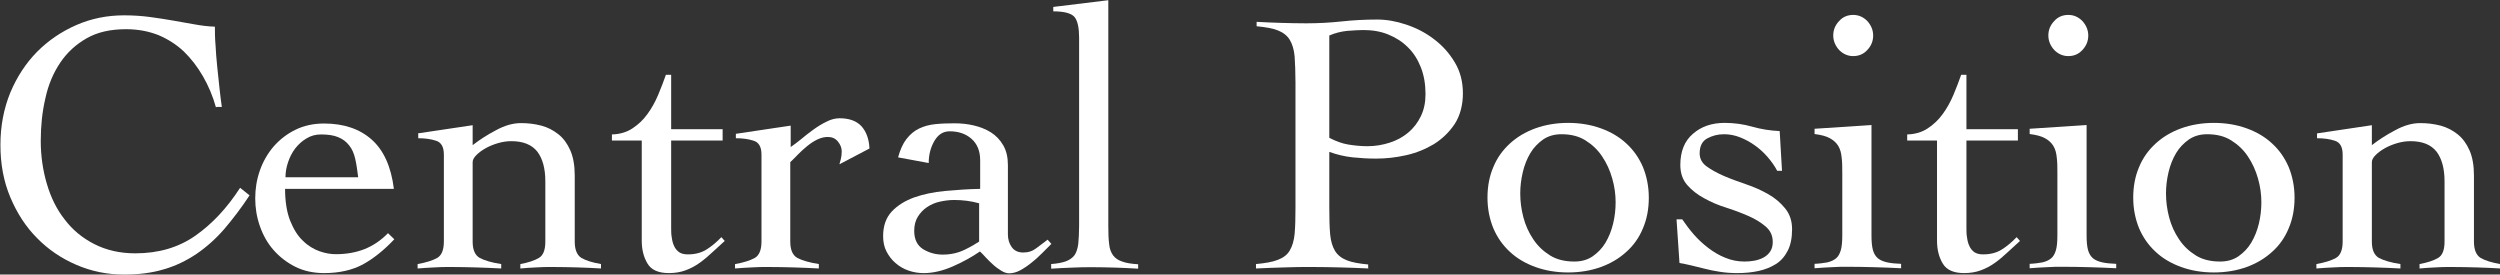
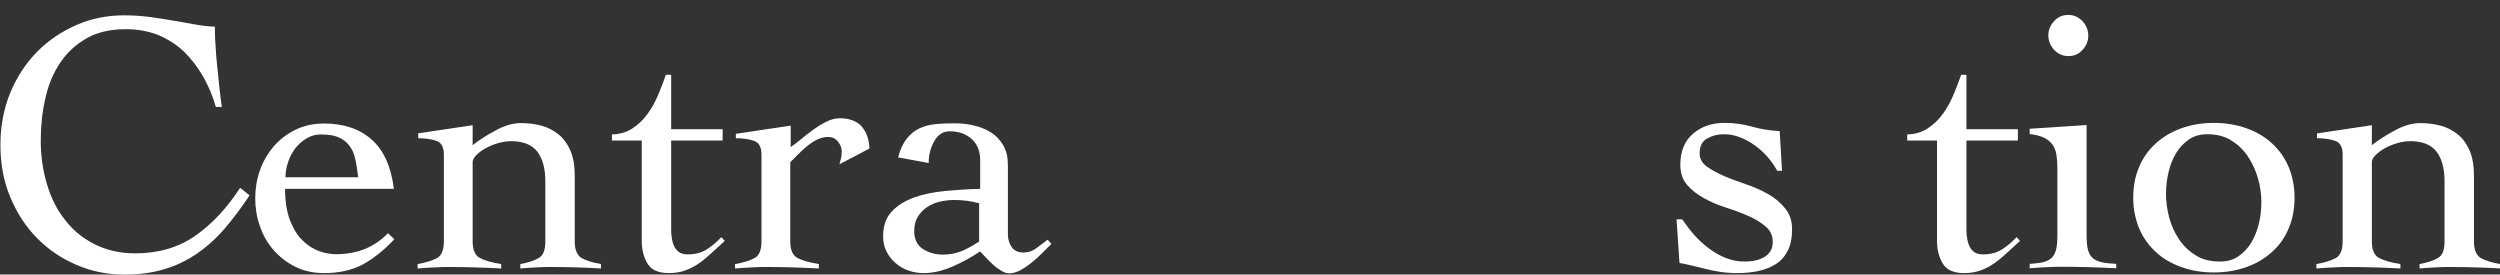
<svg xmlns="http://www.w3.org/2000/svg" id="_レイヤー_2" viewBox="0 0 119.01 13.07">
  <rect x="0" y="0" width="119.01" height="13.07" fill="#333333" stroke="none" />
  <defs>
    <style>.cls-1{fill:#fff;}</style>
  </defs>
  <g id="_レイヤー_1-2">
    <path class="cls-1" d="M10.28,5.11c-.15-.54-.36-1.03-.62-1.48-.26-.45-.56-.84-.91-1.18-.35-.33-.76-.59-1.21-.78-.46-.18-.97-.28-1.54-.28-.74,0-1.36.14-1.87.43-.51.29-.93.67-1.26,1.16-.33.49-.57,1.05-.71,1.7-.15.64-.22,1.32-.22,2.03s.1,1.4.29,2.04c.19.65.47,1.22.85,1.7.37.49.84.88,1.41,1.17.57.29,1.22.44,1.95.44,1.11,0,2.06-.28,2.86-.84.8-.56,1.51-1.32,2.13-2.28l.45.36c-.4.61-.81,1.14-1.21,1.61-.4.46-.85.86-1.32,1.18-.48.32-.99.57-1.55.73-.56.17-1.19.25-1.89.25-.8,0-1.55-.15-2.27-.46s-1.34-.73-1.87-1.27c-.54-.54-.96-1.19-1.28-1.95-.32-.76-.47-1.59-.47-2.49s.16-1.73.47-2.49c.32-.76.74-1.4,1.28-1.95.54-.54,1.16-.96,1.87-1.27s1.47-.46,2.27-.46c.44,0,.85.03,1.23.08.38.05.75.11,1.1.17.35.06.69.12,1.02.18.33.06.65.1.97.11,0,.25,0,.54.03.87.02.33.04.68.08,1.03.04.35.07.7.11,1.04.04.34.07.63.11.88h-.25Z" />
    <path class="cls-1" d="M13.57,8.96c0,.62.08,1.13.24,1.54.16.4.36.73.61.96.24.24.51.4.79.5.28.1.54.14.78.14.5,0,.95-.08,1.36-.24.4-.16.78-.41,1.12-.76l.3.29c-.49.52-.99.92-1.5,1.2-.51.27-1.12.41-1.84.41-.51,0-.97-.1-1.37-.3-.4-.2-.75-.47-1.04-.8-.29-.33-.5-.71-.65-1.14-.15-.43-.22-.87-.22-1.32s.07-.89.22-1.32c.15-.43.37-.81.65-1.14.29-.33.63-.6,1.04-.8.4-.2.86-.3,1.37-.3.94,0,1.7.26,2.27.77.57.51.92,1.29,1.05,2.34h-5.18ZM17.05,8.43c-.04-.32-.08-.61-.14-.87-.06-.26-.15-.47-.29-.64-.13-.17-.3-.3-.52-.39-.21-.09-.49-.13-.82-.13-.25,0-.48.06-.69.19-.21.12-.39.29-.54.48-.15.2-.26.42-.34.66-.08.24-.12.48-.12.71h3.45Z" />
    <path class="cls-1" d="M19.89,6.35l2.61-.39v.95c.32-.25.69-.49,1.11-.71.42-.23.81-.34,1.2-.34.33,0,.65.04.96.12.3.08.57.22.81.41.24.19.43.45.57.77s.21.72.21,1.2v3.14c0,.39.11.65.32.78.21.12.52.22.93.29v.21c-.35-.02-.71-.04-1.11-.05-.39-.01-.79-.02-1.2-.02-.27,0-.54,0-.79.02-.26.01-.5.03-.74.05v-.21c.38-.07.68-.17.88-.29.21-.12.31-.38.31-.78v-2.87c0-.61-.13-1.08-.38-1.41-.26-.33-.67-.5-1.24-.5-.2,0-.41.03-.62.09-.21.06-.41.14-.59.24-.18.1-.33.21-.45.33-.12.12-.18.23-.18.34v3.78c0,.39.11.65.34.78.23.12.56.22,1.02.29v.21c-.4-.02-.81-.04-1.2-.05-.4-.01-.8-.02-1.2-.02-.27,0-.54,0-.79.02-.26.01-.52.03-.79.05v-.21c.4-.07.71-.17.93-.29.21-.12.32-.38.32-.78v-4.14c0-.36-.12-.58-.37-.66-.24-.08-.53-.12-.85-.12v-.21Z" />
    <path class="cls-1" d="M29.13,6.69v-.29c.38-.01.71-.11.98-.29.27-.18.51-.4.71-.68.2-.27.37-.58.51-.91.14-.33.26-.65.37-.96h.25v2.59h2.45v.54h-2.45v4.16c0,.15,0,.31.03.46.02.15.05.28.11.4.05.12.13.21.23.29.1.07.24.11.42.11.36,0,.65-.08.89-.23.24-.15.48-.35.71-.59l.16.18c-.2.18-.4.36-.59.54-.19.18-.39.35-.6.5-.21.15-.43.27-.68.36-.24.09-.51.13-.79.13-.5,0-.84-.15-1.02-.46-.18-.3-.27-.66-.27-1.08v-4.77h-1.43Z" />
    <path class="cls-1" d="M35,12.57c.4-.07.71-.17.93-.29.21-.12.32-.38.32-.78v-4.14c0-.36-.12-.58-.37-.66-.24-.08-.53-.12-.85-.12v-.21l2.61-.39v1.02c.14-.1.31-.22.49-.37.18-.15.38-.31.59-.46.21-.15.42-.28.63-.38.21-.11.42-.16.62-.16.46,0,.81.13,1.04.38.23.26.36.61.38,1.06l-1.43.75c.02-.08.05-.17.07-.26.02-.09.04-.21.04-.35,0-.17-.06-.32-.18-.47-.12-.15-.28-.22-.48-.22-.17,0-.33.04-.5.12-.17.08-.33.19-.48.31-.15.12-.3.26-.44.4-.14.14-.26.27-.37.37v3.78c0,.39.11.65.34.78.23.12.57.22,1.02.29v.21c-.4-.02-.81-.04-1.2-.05-.4-.01-.8-.02-1.21-.02-.27,0-.54,0-.79.02-.26.01-.52.03-.79.05v-.21Z" />
    <path class="cls-1" d="M42.75,7.5c.1-.37.23-.66.4-.88.17-.22.37-.39.6-.5.23-.11.48-.18.77-.21.29-.03.59-.04.91-.04s.62.03.92.1c.3.07.58.18.82.33.24.15.44.36.59.62.15.26.22.57.22.94v3.3c0,.23.06.43.18.6.12.17.3.26.55.26s.45-.07.63-.21c.18-.14.36-.27.53-.4l.18.2c-.12.12-.26.26-.42.42s-.33.32-.51.46c-.18.15-.36.27-.54.37-.18.1-.37.15-.54.15-.12,0-.24-.04-.37-.12-.13-.08-.26-.17-.38-.28-.12-.11-.24-.22-.35-.34-.11-.12-.2-.22-.29-.3-.38.26-.81.5-1.29.71-.48.21-.94.32-1.39.32-.25,0-.49-.04-.72-.12-.23-.08-.44-.2-.62-.36-.18-.15-.32-.34-.43-.55-.11-.21-.16-.46-.16-.73,0-.49.14-.88.41-1.17.27-.29.63-.51,1.06-.67.43-.15.93-.26,1.48-.31s1.11-.09,1.67-.1v-1.36c0-.44-.14-.78-.41-1.02-.27-.24-.62-.36-1.04-.36-.31,0-.55.15-.73.46-.18.31-.27.66-.27,1.05l-1.46-.27ZM46.62,9.68c-.39-.11-.79-.16-1.2-.16-.23,0-.45.03-.68.08-.23.05-.43.14-.61.26-.18.12-.32.27-.44.46-.11.18-.17.41-.17.67,0,.4.14.69.42.87.28.17.59.26.94.26.38,0,.73-.08,1.04-.23.31-.15.54-.29.69-.39v-1.8Z" />
-     <path class="cls-1" d="M50.03,12.57c.3-.02.54-.07.71-.13.18-.07.31-.16.41-.29.09-.13.15-.31.18-.54.02-.23.04-.51.04-.86V1.79c0-.46-.07-.79-.21-.97-.14-.18-.48-.28-1.02-.28v-.21l2.62-.32v10.75c0,.35.01.63.04.86.02.23.09.4.19.54.1.13.24.23.43.29.18.07.44.11.76.13v.21c-.35-.02-.7-.04-1.06-.05-.36-.01-.72-.02-1.08-.02s-.68,0-1.01.02c-.33.01-.66.03-.99.05v-.21Z" />
-     <path class="cls-1" d="M65.15,12.78c-.45-.02-.9-.04-1.35-.05-.45-.01-.9-.02-1.35-.02s-.88,0-1.31.02c-.43.01-.88.03-1.35.05v-.21c.44-.04.79-.1,1.04-.2.26-.1.45-.24.57-.45.12-.2.2-.47.23-.79.03-.33.04-.74.04-1.24V3.93c0-.5-.02-.91-.04-1.24-.03-.33-.11-.59-.23-.79-.12-.2-.31-.35-.56-.45-.25-.1-.59-.16-1.02-.2v-.21c.39.02.79.04,1.18.05.39.01.79.02,1.18.02.57,0,1.13-.03,1.69-.09.55-.06,1.12-.09,1.69-.09.44,0,.9.08,1.38.24s.93.39,1.33.7c.4.3.73.67.99,1.11.26.43.38.93.38,1.47s-.13,1.05-.39,1.45c-.26.39-.59.71-.99.96-.4.24-.84.42-1.33.53-.49.11-.96.16-1.43.16-.36,0-.73-.02-1.11-.06-.38-.04-.75-.13-1.11-.26v2.68c0,.5.01.91.04,1.24.03.33.11.59.23.79.12.2.31.35.56.45.25.1.59.16,1.02.2v.21ZM63.3,6.57c.29.15.58.26.88.31.3.05.61.08.92.08.37,0,.72-.06,1.06-.17.34-.11.63-.27.88-.48.25-.21.45-.47.6-.78.15-.31.22-.66.22-1.05,0-.46-.07-.89-.22-1.27-.15-.38-.35-.7-.62-.96-.26-.26-.57-.46-.94-.61s-.76-.21-1.19-.21c-.21,0-.47.02-.76.04-.29.03-.57.1-.85.22v4.87Z" />
-     <path class="cls-1" d="M74.65,5.85c.57,0,1.09.09,1.56.26.47.17.88.41,1.21.72.34.31.6.68.79,1.12.18.44.28.93.28,1.46s-.09,1.02-.28,1.46c-.18.44-.45.82-.79,1.12-.34.31-.74.55-1.21.72s-.99.26-1.56.26-1.09-.09-1.56-.26c-.47-.17-.88-.41-1.21-.72-.34-.31-.6-.68-.79-1.12-.18-.44-.28-.93-.28-1.46s.09-1.02.28-1.46c.18-.44.45-.81.79-1.12.34-.31.74-.55,1.21-.72.47-.17.99-.26,1.56-.26ZM74.33,6.39c-.33,0-.62.08-.87.25-.24.17-.45.38-.61.65-.16.27-.28.57-.36.91-.08.34-.12.68-.12,1.01,0,.38.05.76.15,1.14.1.38.26.73.47,1.04.21.32.48.57.8.77.32.2.71.29,1.16.29.33,0,.62-.08.87-.25.24-.17.45-.38.61-.65.16-.27.28-.57.36-.9.08-.33.12-.67.12-1.02,0-.37-.05-.75-.16-1.13-.11-.39-.27-.74-.48-1.05-.21-.32-.48-.57-.8-.77-.32-.2-.7-.29-1.14-.29Z" />
    <path class="cls-1" d="M79.83,10.44h.25c.17.25.35.49.56.73.21.24.44.45.69.64.25.19.52.35.8.46.29.12.59.18.91.18.15,0,.31-.01.47-.04.16-.03.31-.08.44-.15s.24-.17.32-.29c.08-.12.12-.27.12-.45,0-.3-.11-.54-.33-.73-.22-.19-.49-.36-.81-.5s-.68-.28-1.06-.4c-.39-.12-.74-.27-1.06-.45-.32-.17-.59-.38-.81-.63-.22-.25-.33-.57-.33-.96,0-.64.2-1.14.6-1.48.4-.35.9-.52,1.51-.52.45,0,.89.06,1.31.18.42.12.86.19,1.31.21l.11,1.89h-.23c-.12-.23-.27-.44-.45-.65-.18-.21-.38-.39-.6-.55-.22-.16-.46-.29-.71-.39-.25-.1-.51-.15-.77-.15-.3,0-.56.07-.8.2-.24.13-.36.37-.36.71,0,.25.11.46.33.62.22.16.49.31.81.45.32.14.68.27,1.06.4.39.13.74.29,1.06.47.32.18.59.41.81.68.22.27.33.6.33.99,0,.42-.07.76-.21,1.03-.14.27-.32.48-.56.63-.24.15-.51.26-.83.33-.32.07-.65.1-1.01.1-.29,0-.56-.02-.82-.06-.26-.04-.51-.09-.74-.15-.23-.06-.45-.11-.65-.16-.2-.05-.38-.08-.54-.11l-.14-2.07Z" />
-     <path class="cls-1" d="M87.7,8.26c0-.29,0-.54-.03-.76-.02-.22-.07-.4-.16-.55-.09-.15-.22-.27-.4-.37-.18-.1-.42-.16-.73-.2v-.25l2.71-.18v5.25c0,.3.02.53.07.71.05.17.13.3.24.39.11.09.26.15.44.19.18.04.4.06.66.07v.21c-.42-.02-.84-.04-1.26-.05-.42-.01-.84-.02-1.26-.02-.27,0-.54,0-.8.02-.26.01-.53.03-.8.05v-.21c.24-.01.44-.04.61-.07.17-.04.3-.1.41-.19.11-.09.18-.22.23-.39.05-.17.07-.41.07-.71v-2.95ZM88.22.71c.26,0,.48.1.67.29.18.2.28.43.28.69s-.09.49-.28.69c-.18.2-.41.29-.67.29s-.48-.1-.67-.29c-.18-.2-.28-.43-.28-.69s.09-.49.28-.69c.18-.2.41-.29.67-.29Z" />
    <path class="cls-1" d="M90.79,6.69v-.29c.38-.01.71-.11.98-.29.27-.18.51-.4.71-.68.2-.27.37-.58.51-.91.14-.33.26-.65.37-.96h.25v2.59h2.45v.54h-2.45v4.16c0,.15,0,.31.03.46.02.15.05.28.11.4.05.12.13.21.23.29.1.07.24.11.42.11.36,0,.65-.08.89-.23.24-.15.48-.35.71-.59l.16.18c-.2.18-.4.36-.59.54-.19.18-.39.35-.6.5-.21.15-.43.27-.68.36-.24.09-.51.13-.79.13-.5,0-.84-.15-1.02-.46-.18-.3-.27-.66-.27-1.08v-4.77h-1.43Z" />
    <path class="cls-1" d="M97.94,8.26c0-.29,0-.54-.03-.76-.02-.22-.07-.4-.16-.55-.09-.15-.22-.27-.4-.37-.18-.1-.42-.16-.73-.2v-.25l2.71-.18v5.25c0,.3.02.53.07.71.05.17.13.3.24.39.11.09.26.15.44.19.18.04.4.06.66.07v.21c-.42-.02-.84-.04-1.26-.05-.42-.01-.84-.02-1.26-.02-.27,0-.54,0-.8.02-.26.01-.53.03-.8.05v-.21c.24-.01.44-.04.61-.07.17-.04.3-.1.41-.19.11-.09.18-.22.23-.39.05-.17.07-.41.07-.71v-2.95ZM98.46.71c.26,0,.48.1.67.29.18.2.28.43.28.69s-.09.49-.28.69c-.18.2-.41.29-.67.29s-.48-.1-.67-.29c-.18-.2-.28-.43-.28-.69s.09-.49.28-.69c.18-.2.41-.29.67-.29Z" />
    <path class="cls-1" d="M105.39,5.85c.57,0,1.09.09,1.56.26.47.17.88.41,1.21.72.34.31.6.68.79,1.12.18.44.28.93.28,1.46s-.09,1.02-.28,1.46c-.18.44-.45.82-.79,1.12-.34.31-.74.55-1.21.72s-.99.26-1.56.26-1.09-.09-1.56-.26c-.47-.17-.88-.41-1.21-.72-.34-.31-.6-.68-.79-1.12-.18-.44-.28-.93-.28-1.46s.09-1.02.28-1.46c.18-.44.45-.81.79-1.12.34-.31.74-.55,1.21-.72.47-.17.99-.26,1.56-.26ZM105.07,6.39c-.33,0-.62.08-.87.25-.24.17-.45.38-.61.65-.16.27-.28.57-.36.91-.08.34-.12.68-.12,1.01,0,.38.05.76.15,1.14.1.38.26.73.47,1.04.21.32.48.57.8.77.32.2.71.29,1.16.29.33,0,.62-.08.87-.25.24-.17.45-.38.61-.65.16-.27.28-.57.36-.9.08-.33.12-.67.12-1.02,0-.37-.05-.75-.16-1.13-.11-.39-.27-.74-.48-1.05-.21-.32-.48-.57-.8-.77-.32-.2-.7-.29-1.14-.29Z" />
    <path class="cls-1" d="M110.3,6.35l2.61-.39v.95c.32-.25.69-.49,1.11-.71.42-.23.81-.34,1.2-.34.33,0,.65.04.96.12.3.08.57.22.81.41.24.19.43.45.57.77.14.32.21.72.21,1.2v3.14c0,.39.11.65.32.78.21.12.52.22.93.29v.21c-.35-.02-.71-.04-1.11-.05-.39-.01-.79-.02-1.2-.02-.27,0-.54,0-.79.02-.26.01-.5.03-.74.05v-.21c.38-.07.68-.17.88-.29.21-.12.31-.38.31-.78v-2.87c0-.61-.13-1.08-.38-1.41-.26-.33-.67-.5-1.24-.5-.2,0-.41.03-.62.09-.21.06-.41.14-.59.24-.18.1-.33.21-.45.33-.12.12-.18.23-.18.34v3.78c0,.39.11.65.34.78.23.12.56.22,1.02.29v.21c-.4-.02-.81-.04-1.21-.05-.4-.01-.8-.02-1.21-.02-.27,0-.54,0-.79.02-.26.01-.52.03-.79.05v-.21c.4-.07.71-.17.93-.29.21-.12.32-.38.32-.78v-4.14c0-.36-.12-.58-.37-.66-.24-.08-.53-.12-.85-.12v-.21Z" />
  </g>
</svg>